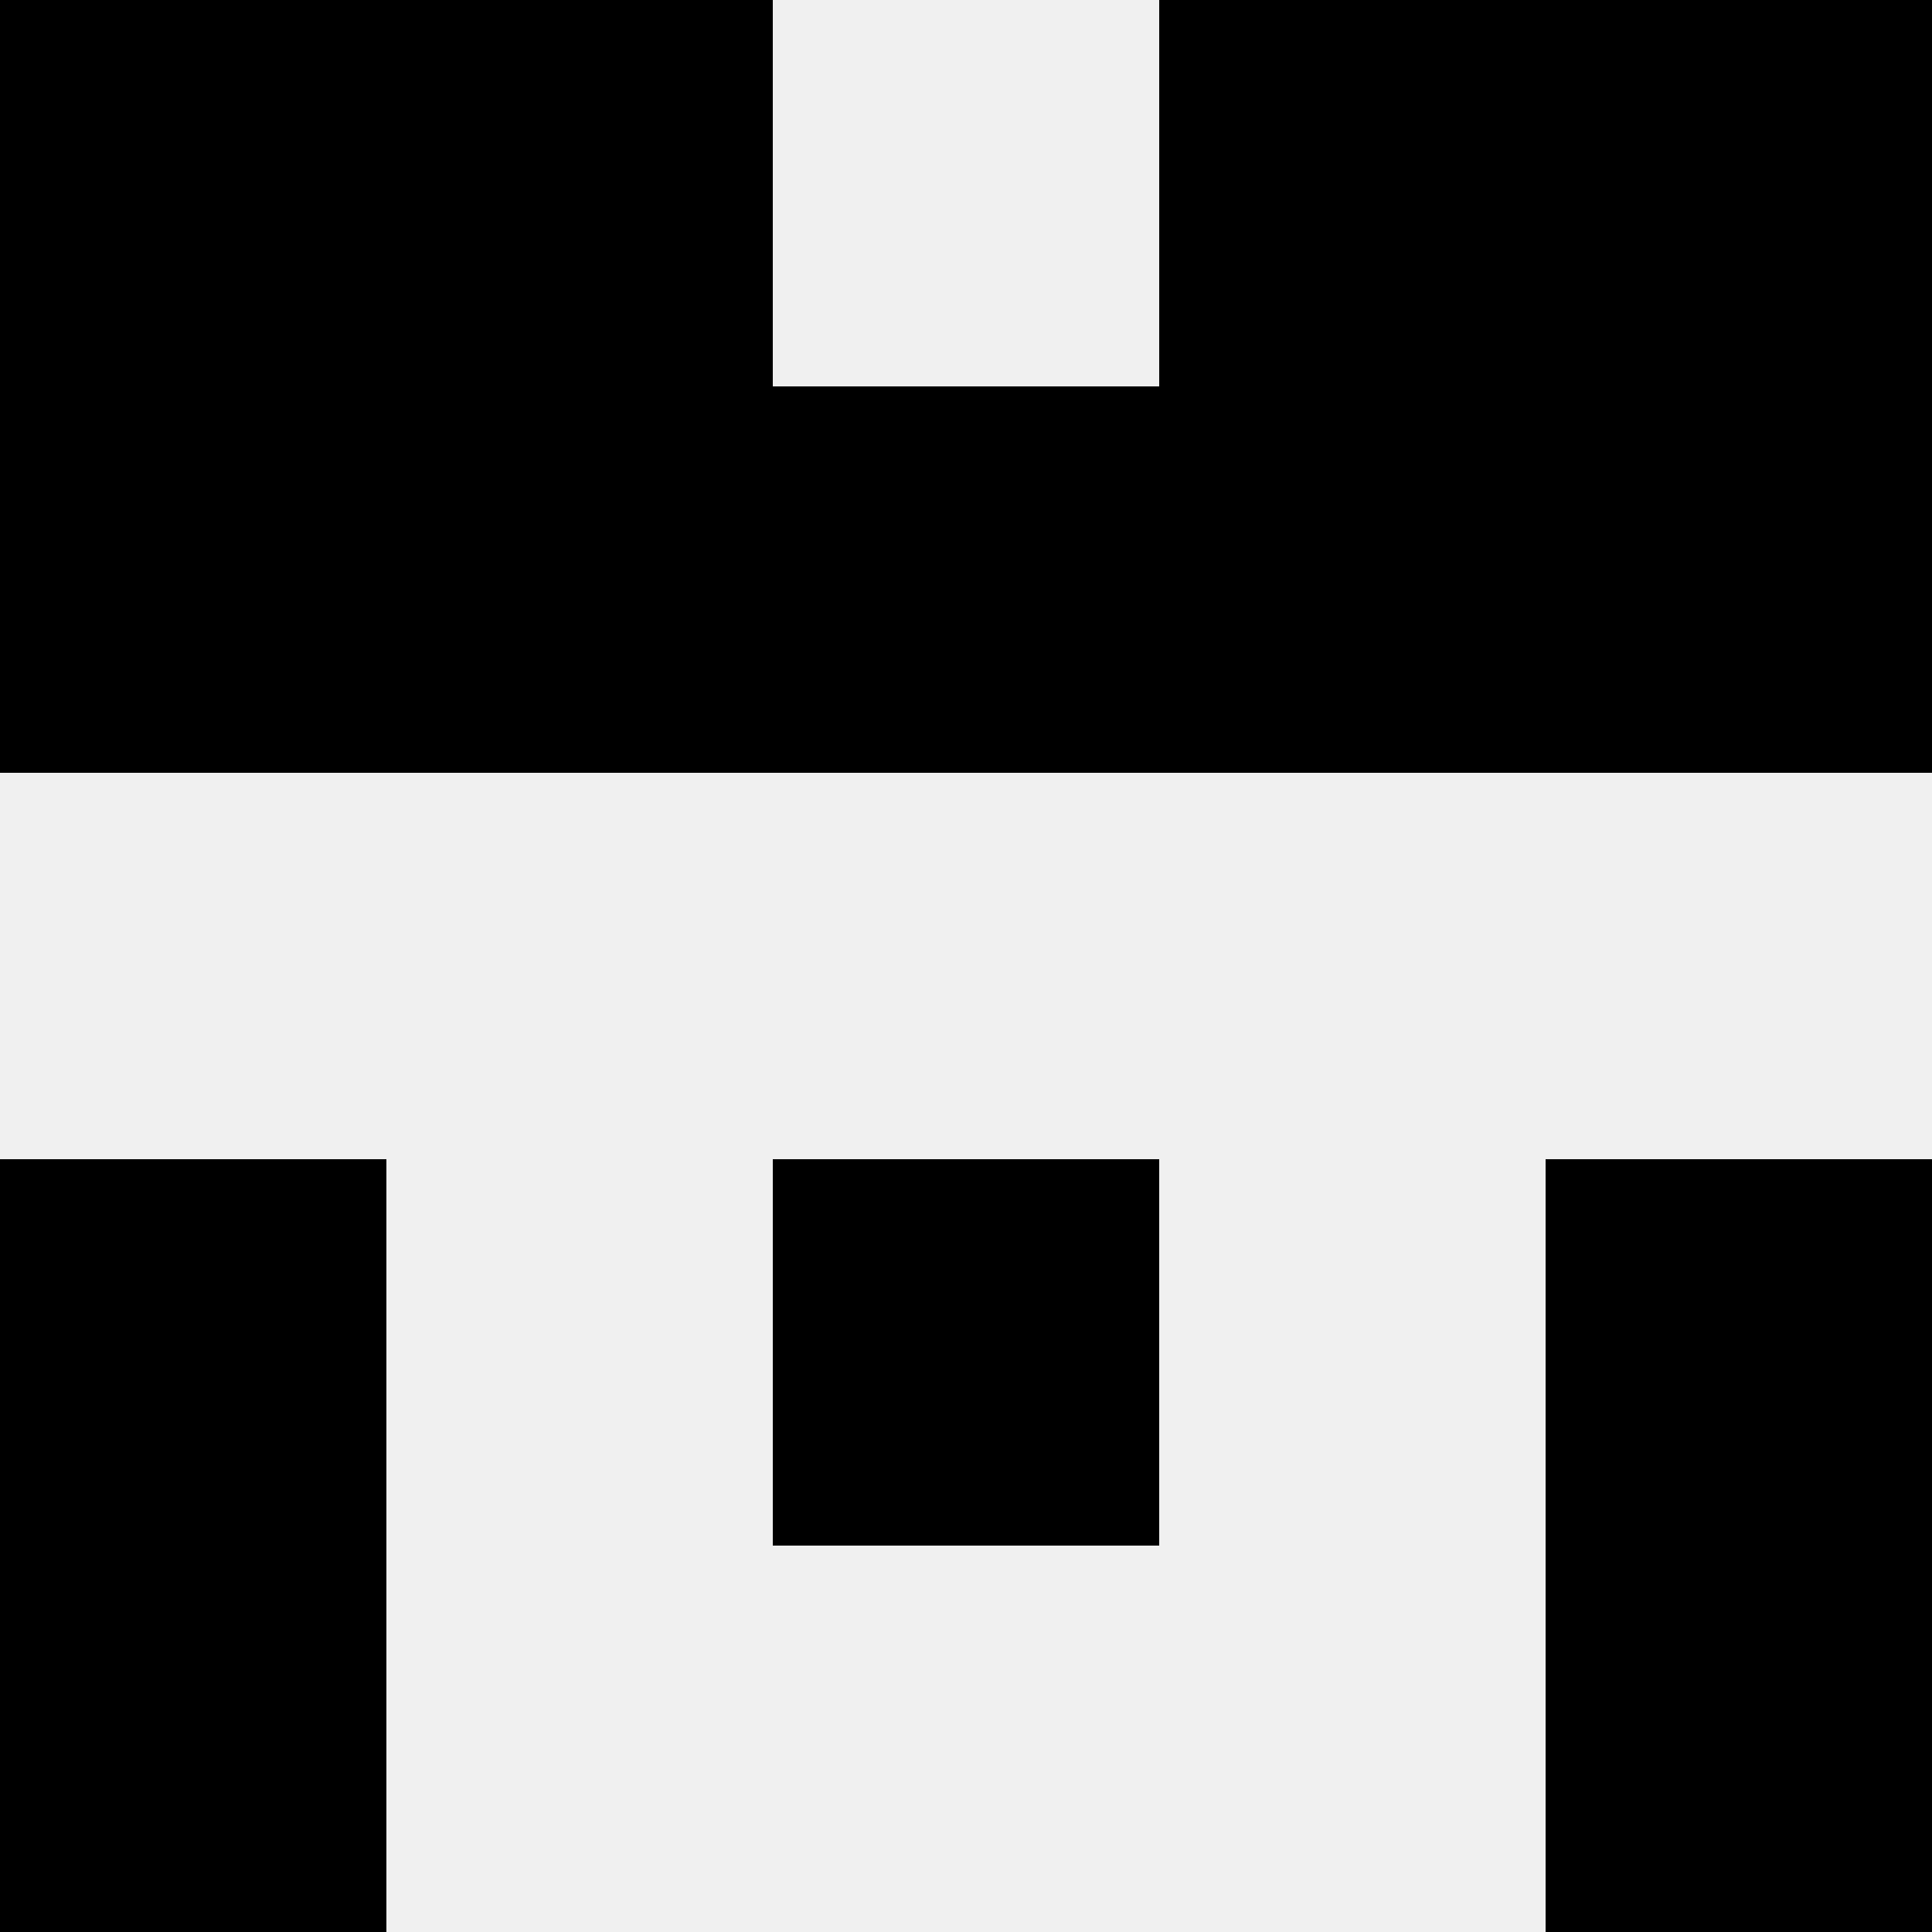
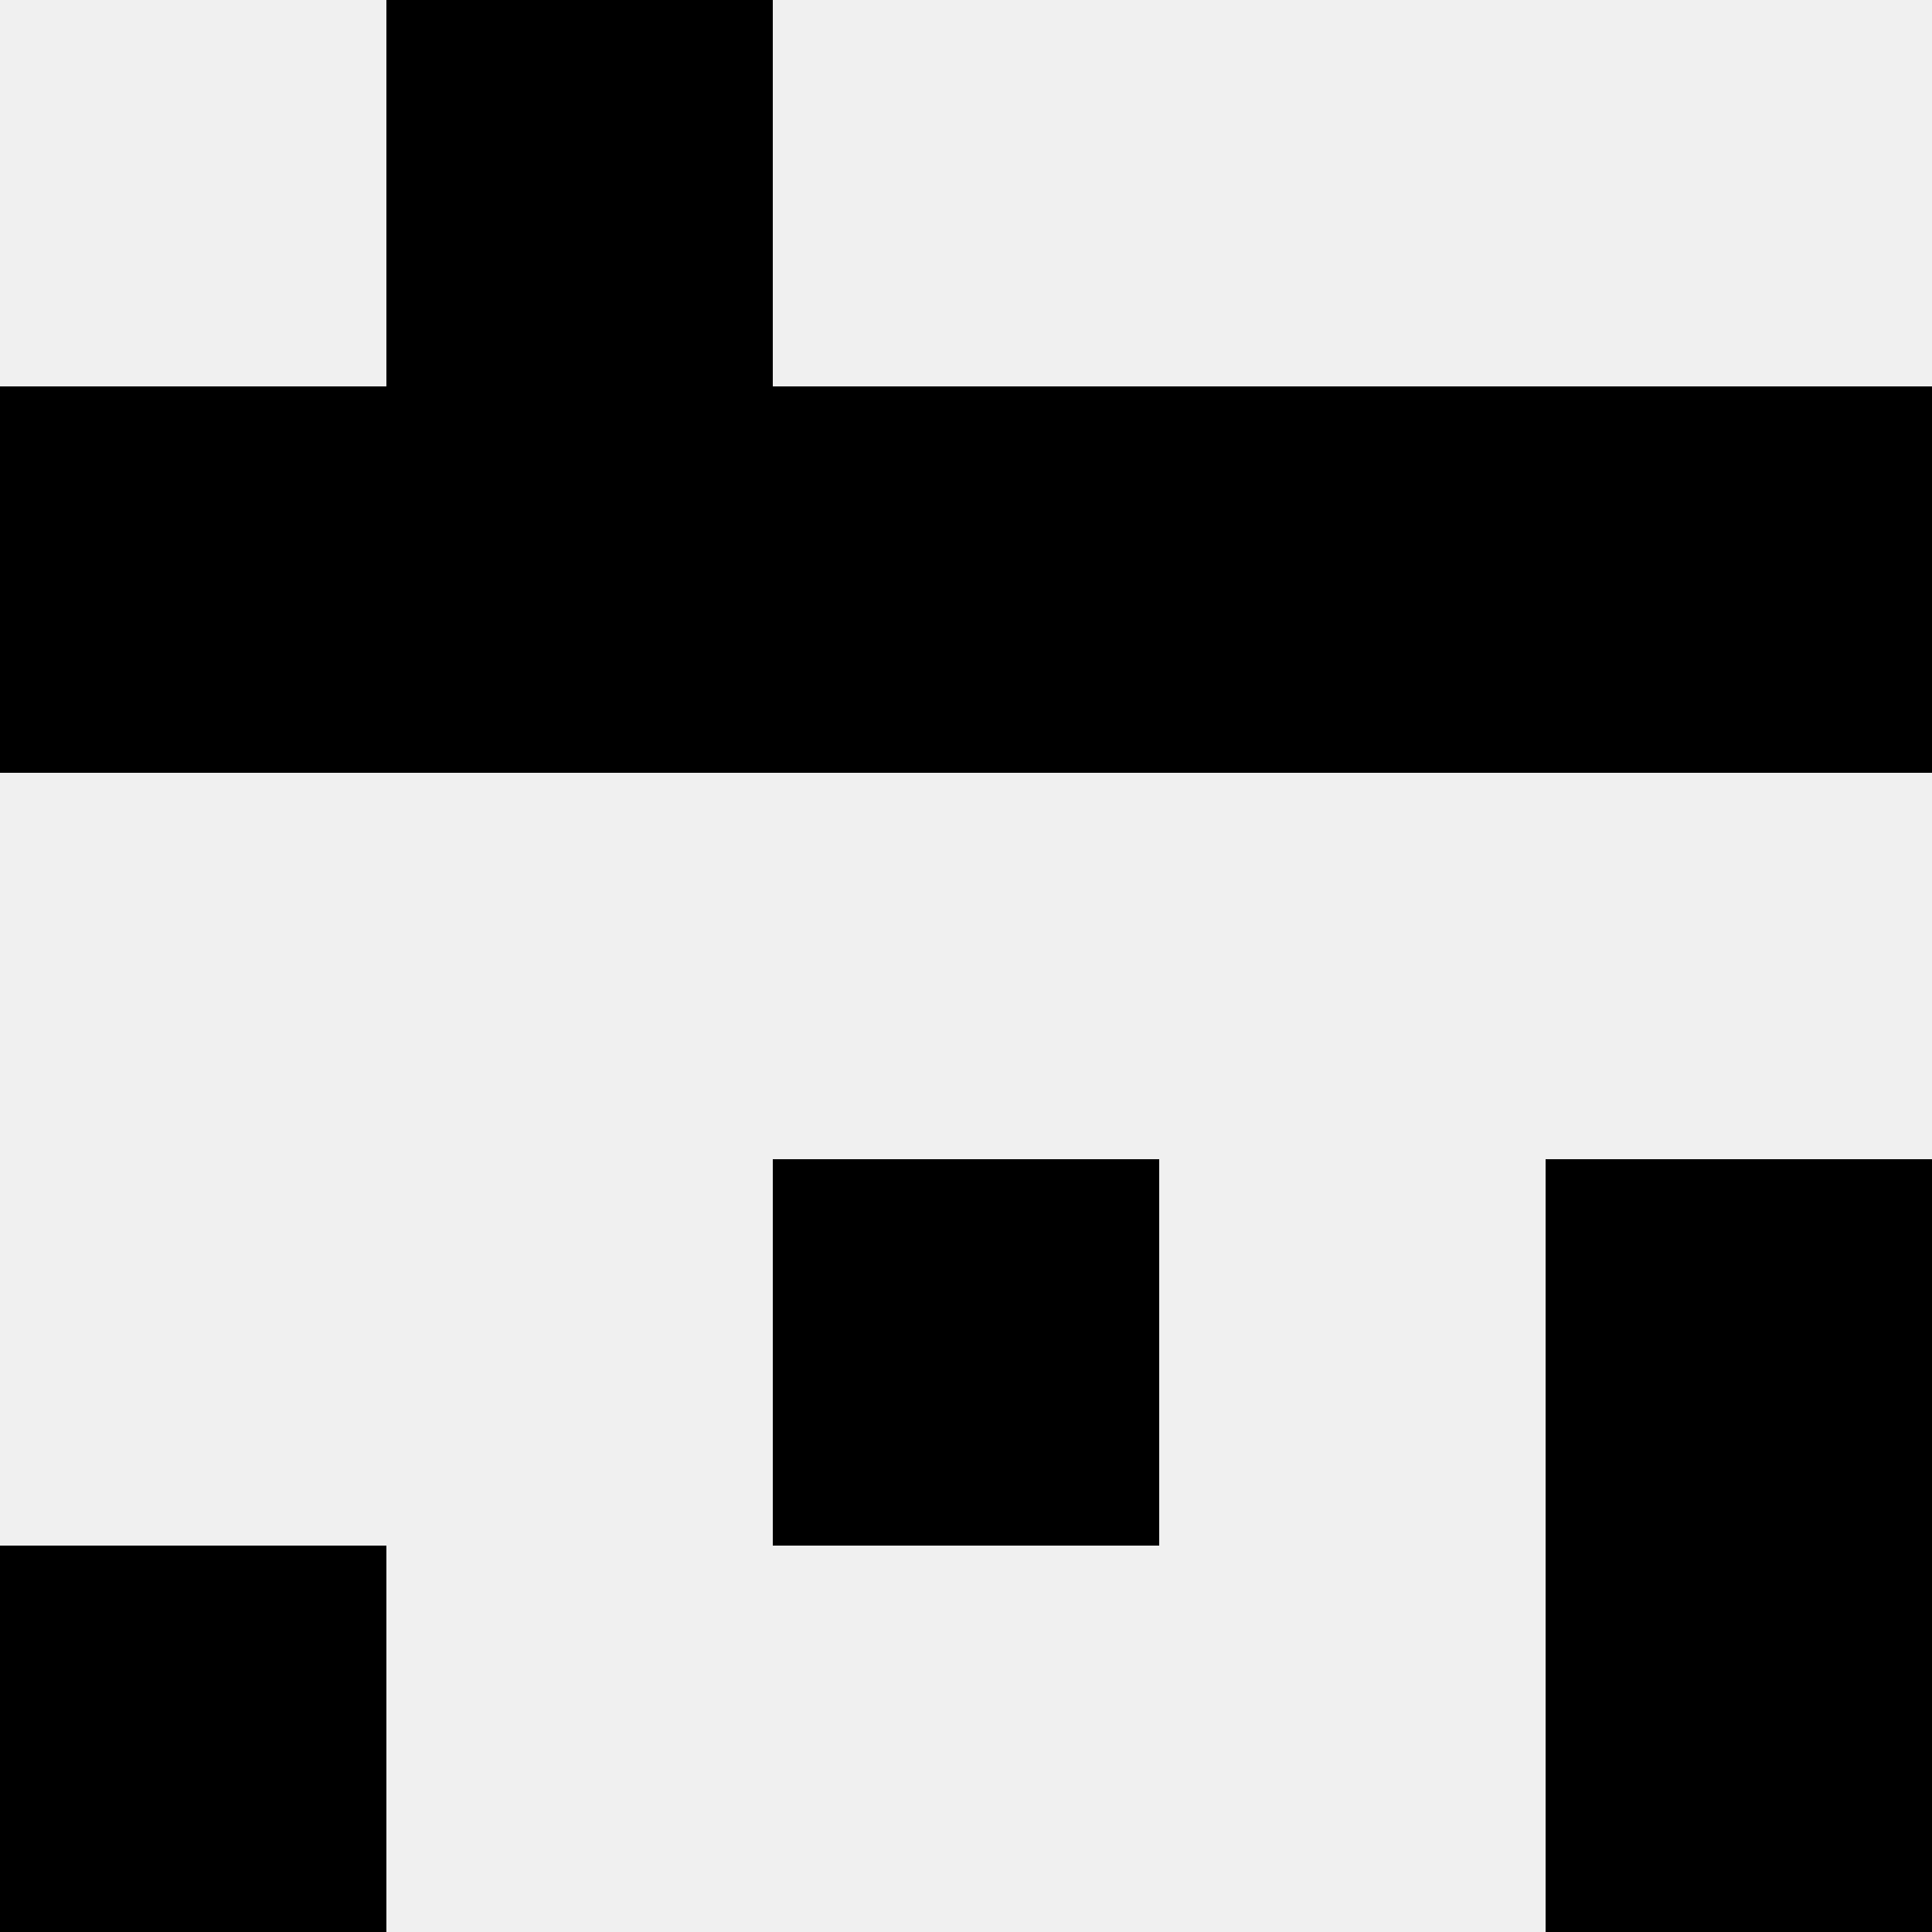
<svg xmlns="http://www.w3.org/2000/svg" width="80" height="80">
  <rect width="100%" height="100%" fill="#f0f0f0" />
-   <rect x="0" y="0" width="16" height="16" fill="hsl(32, 70%, 50%)" />
-   <rect x="64" y="0" width="16" height="16" fill="hsl(32, 70%, 50%)" />
  <rect x="16" y="0" width="16" height="16" fill="hsl(32, 70%, 50%)" />
-   <rect x="48" y="0" width="16" height="16" fill="hsl(32, 70%, 50%)" />
  <rect x="0" y="16" width="16" height="16" fill="hsl(32, 70%, 50%)" />
  <rect x="64" y="16" width="16" height="16" fill="hsl(32, 70%, 50%)" />
  <rect x="16" y="16" width="16" height="16" fill="hsl(32, 70%, 50%)" />
  <rect x="48" y="16" width="16" height="16" fill="hsl(32, 70%, 50%)" />
  <rect x="32" y="16" width="16" height="16" fill="hsl(32, 70%, 50%)" />
-   <rect x="32" y="16" width="16" height="16" fill="hsl(32, 70%, 50%)" />
-   <rect x="0" y="48" width="16" height="16" fill="hsl(32, 70%, 50%)" />
  <rect x="64" y="48" width="16" height="16" fill="hsl(32, 70%, 50%)" />
  <rect x="32" y="48" width="16" height="16" fill="hsl(32, 70%, 50%)" />
  <rect x="32" y="48" width="16" height="16" fill="hsl(32, 70%, 50%)" />
  <rect x="0" y="64" width="16" height="16" fill="hsl(32, 70%, 50%)" />
  <rect x="64" y="64" width="16" height="16" fill="hsl(32, 70%, 50%)" />
</svg>